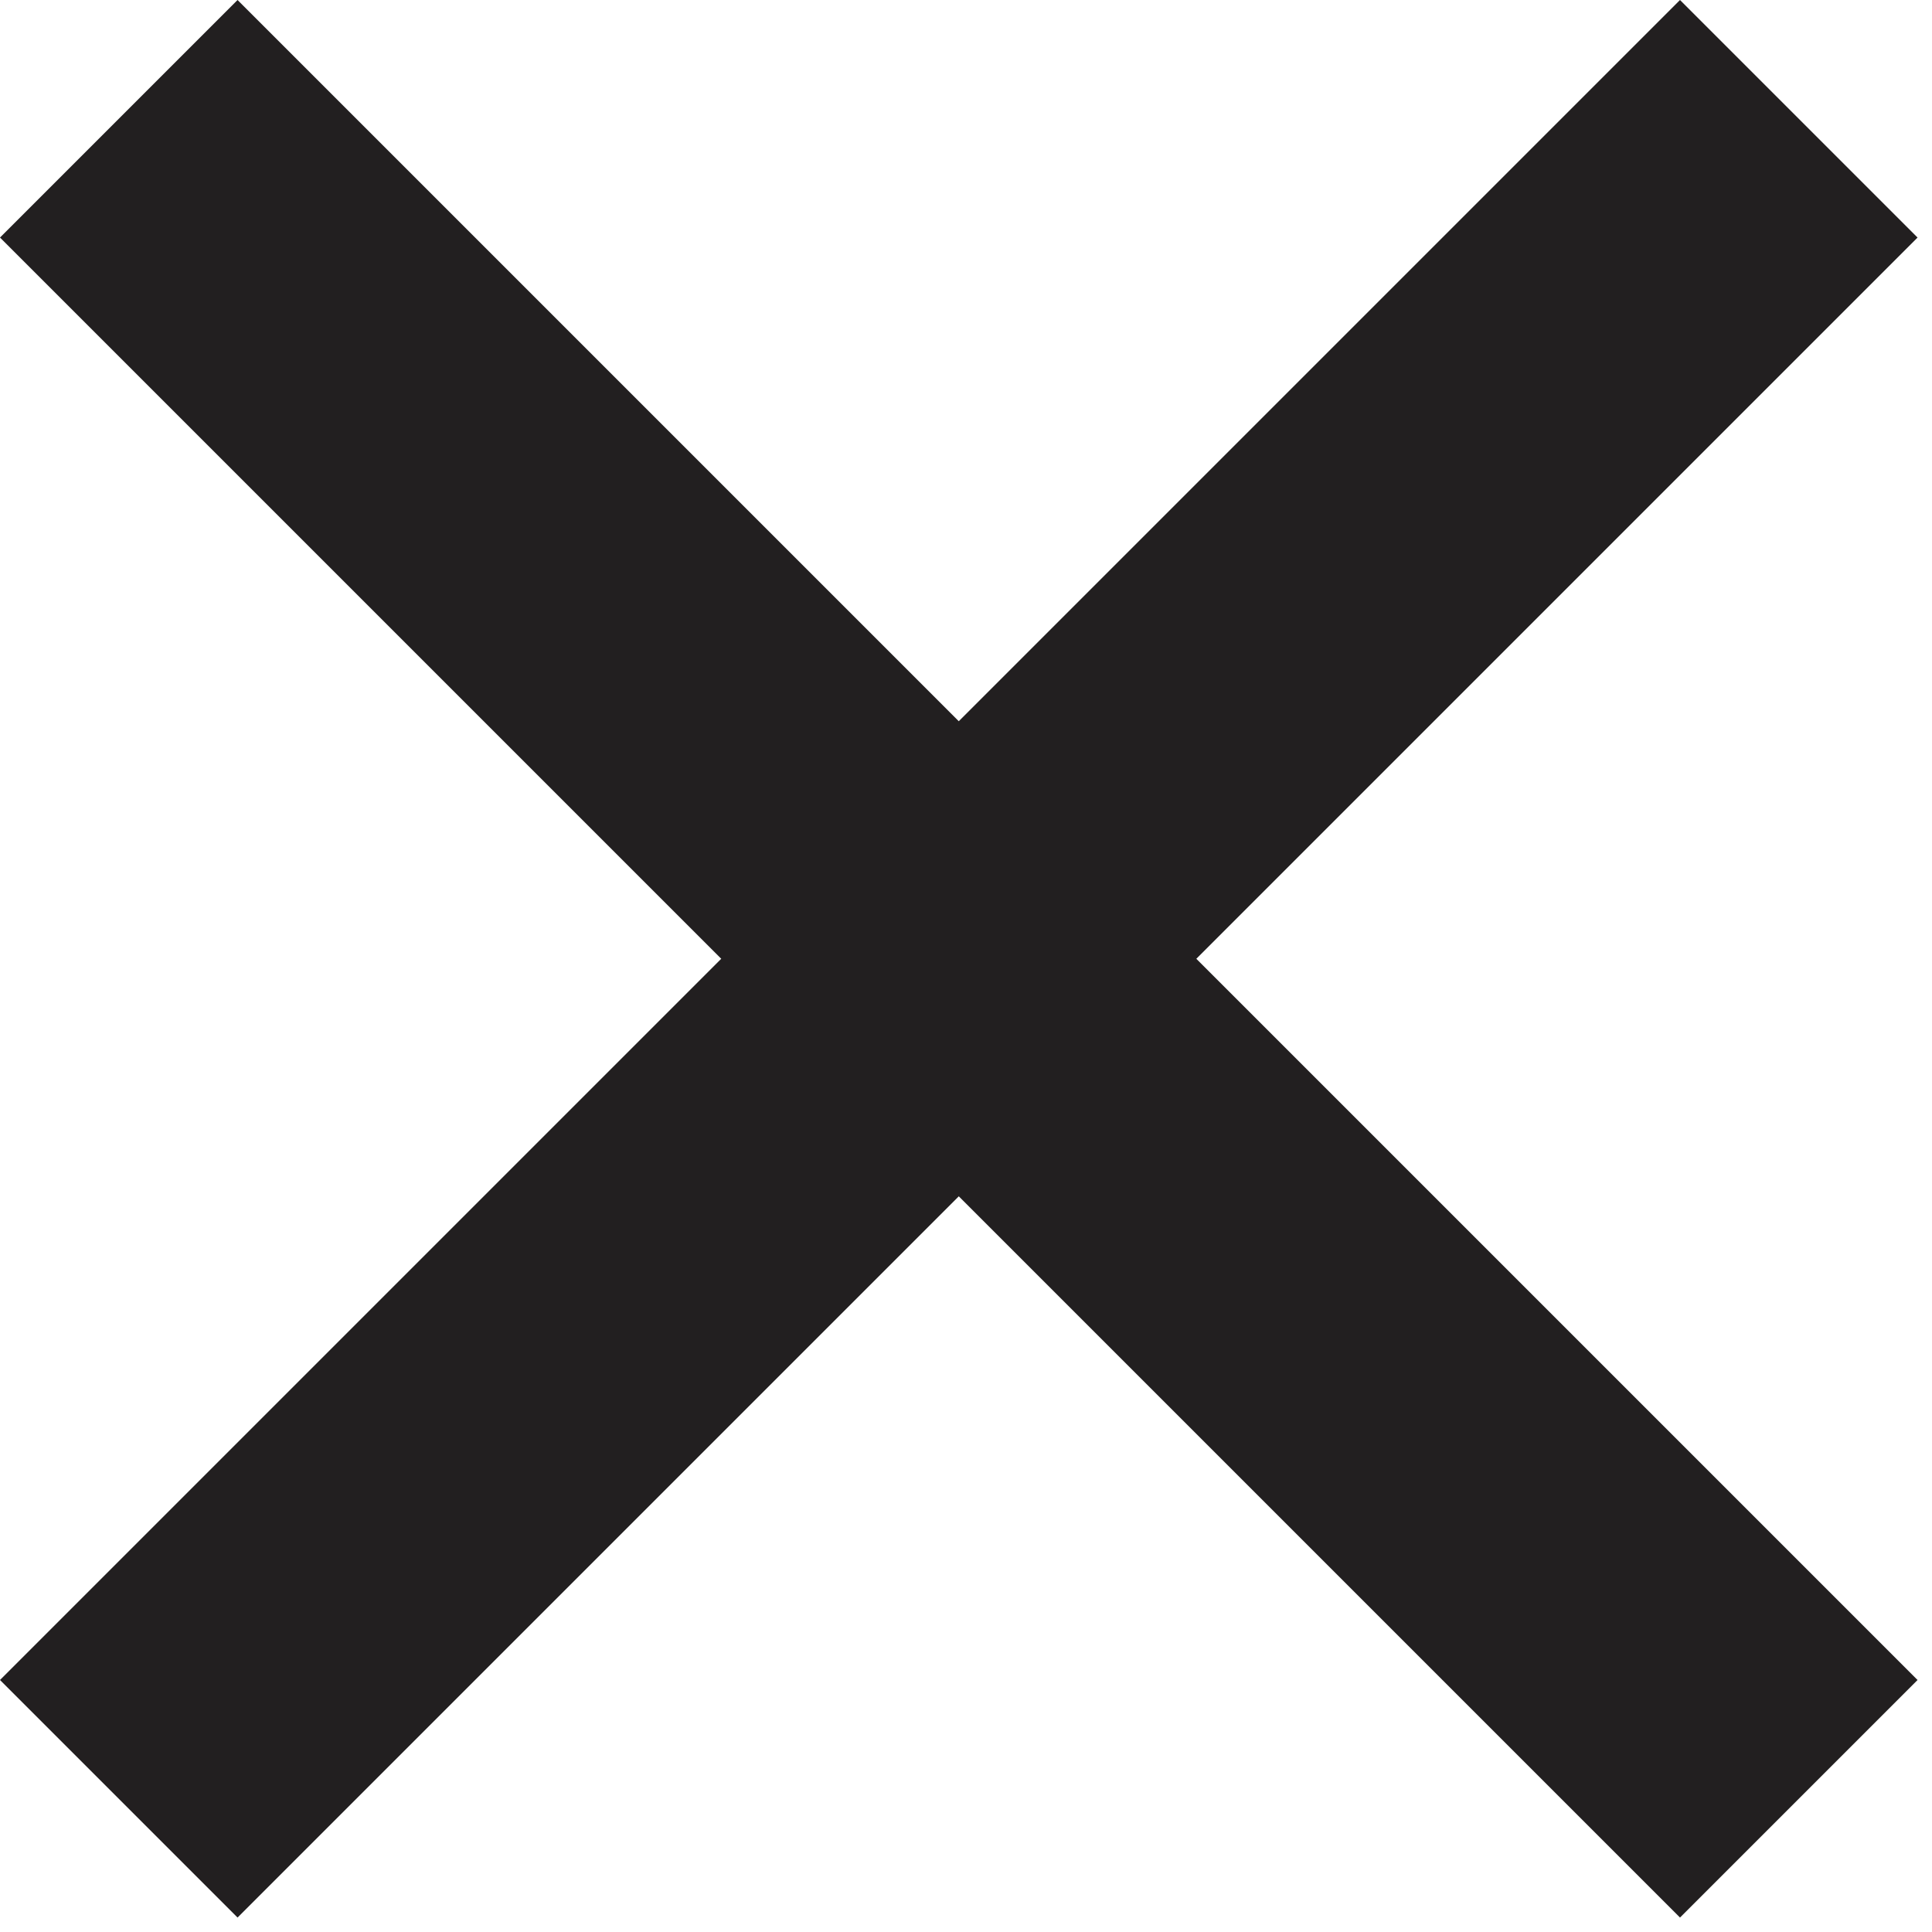
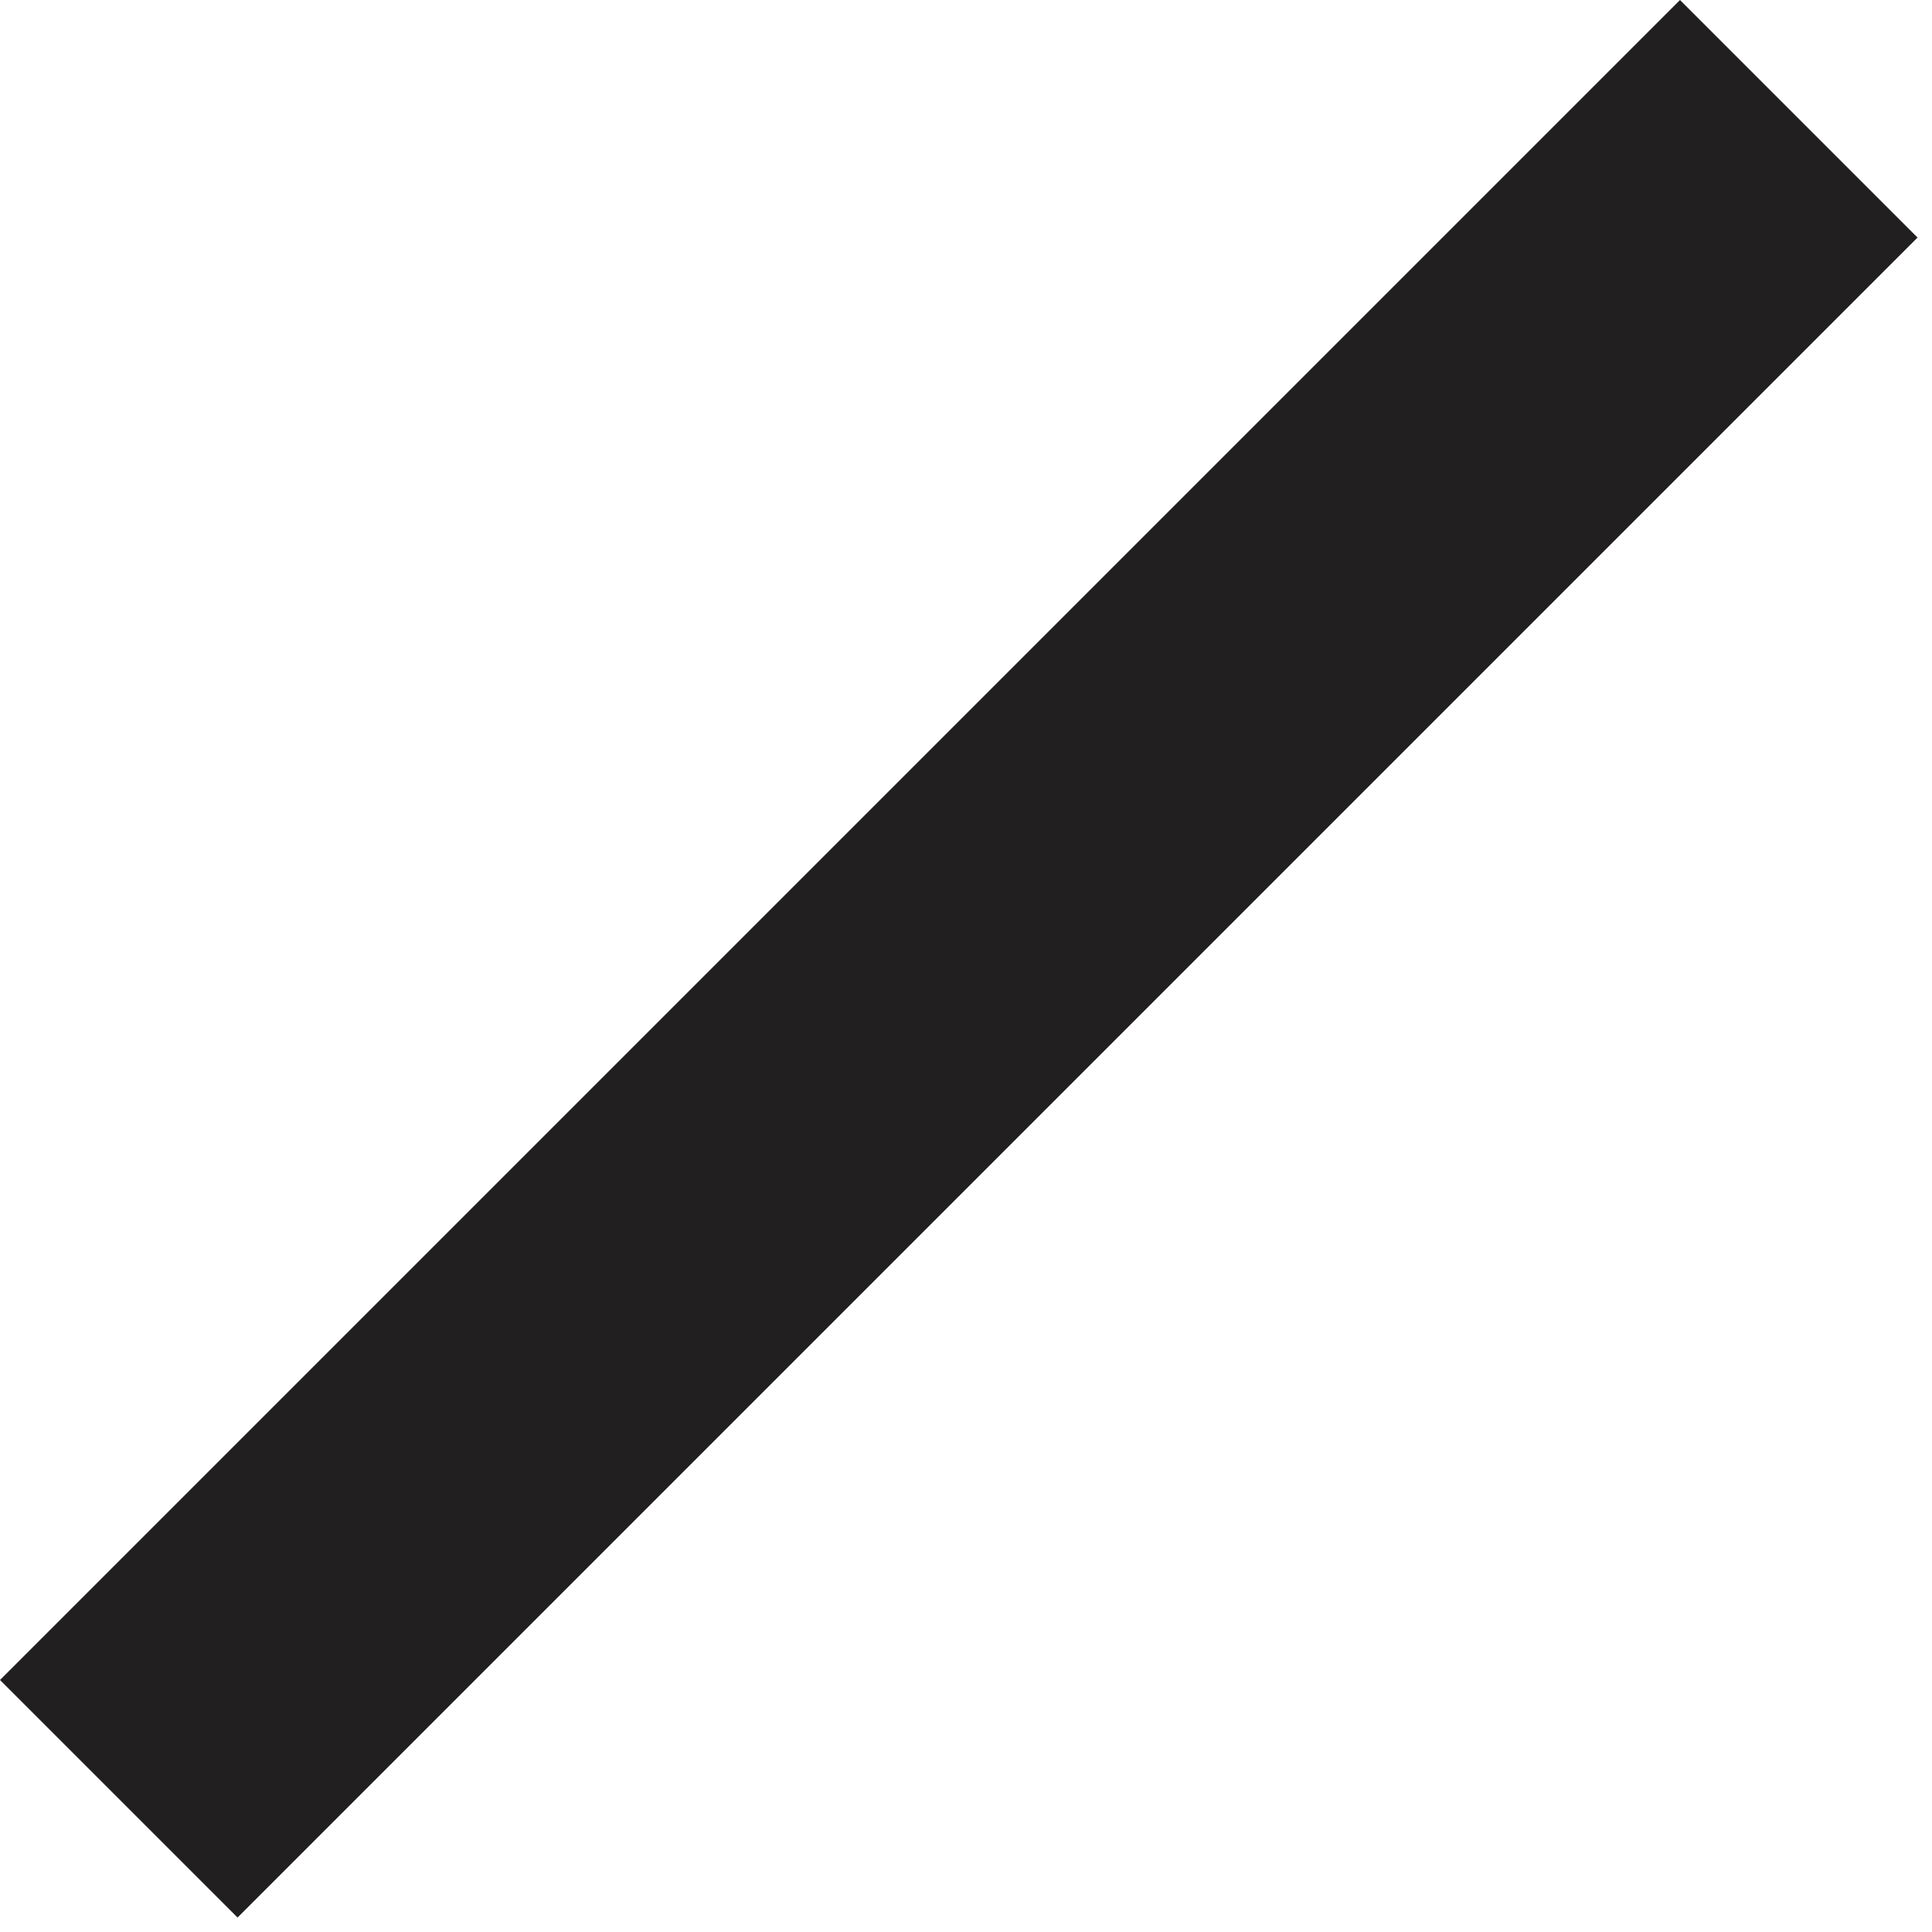
<svg xmlns="http://www.w3.org/2000/svg" width="23" height="23" viewBox="0 0 23 23" fill="none">
-   <path fill-rule="evenodd" clip-rule="evenodd" d="M20 22.828L1.23635e-07 2.828L2.828 0L22.828 20L20 22.828Z" fill="#221F20" />
  <path fill-rule="evenodd" clip-rule="evenodd" d="M22.828 2.828L2.828 22.828L0 20L20 2.94047e-06L22.828 2.828Z" fill="#221F20" />
</svg>